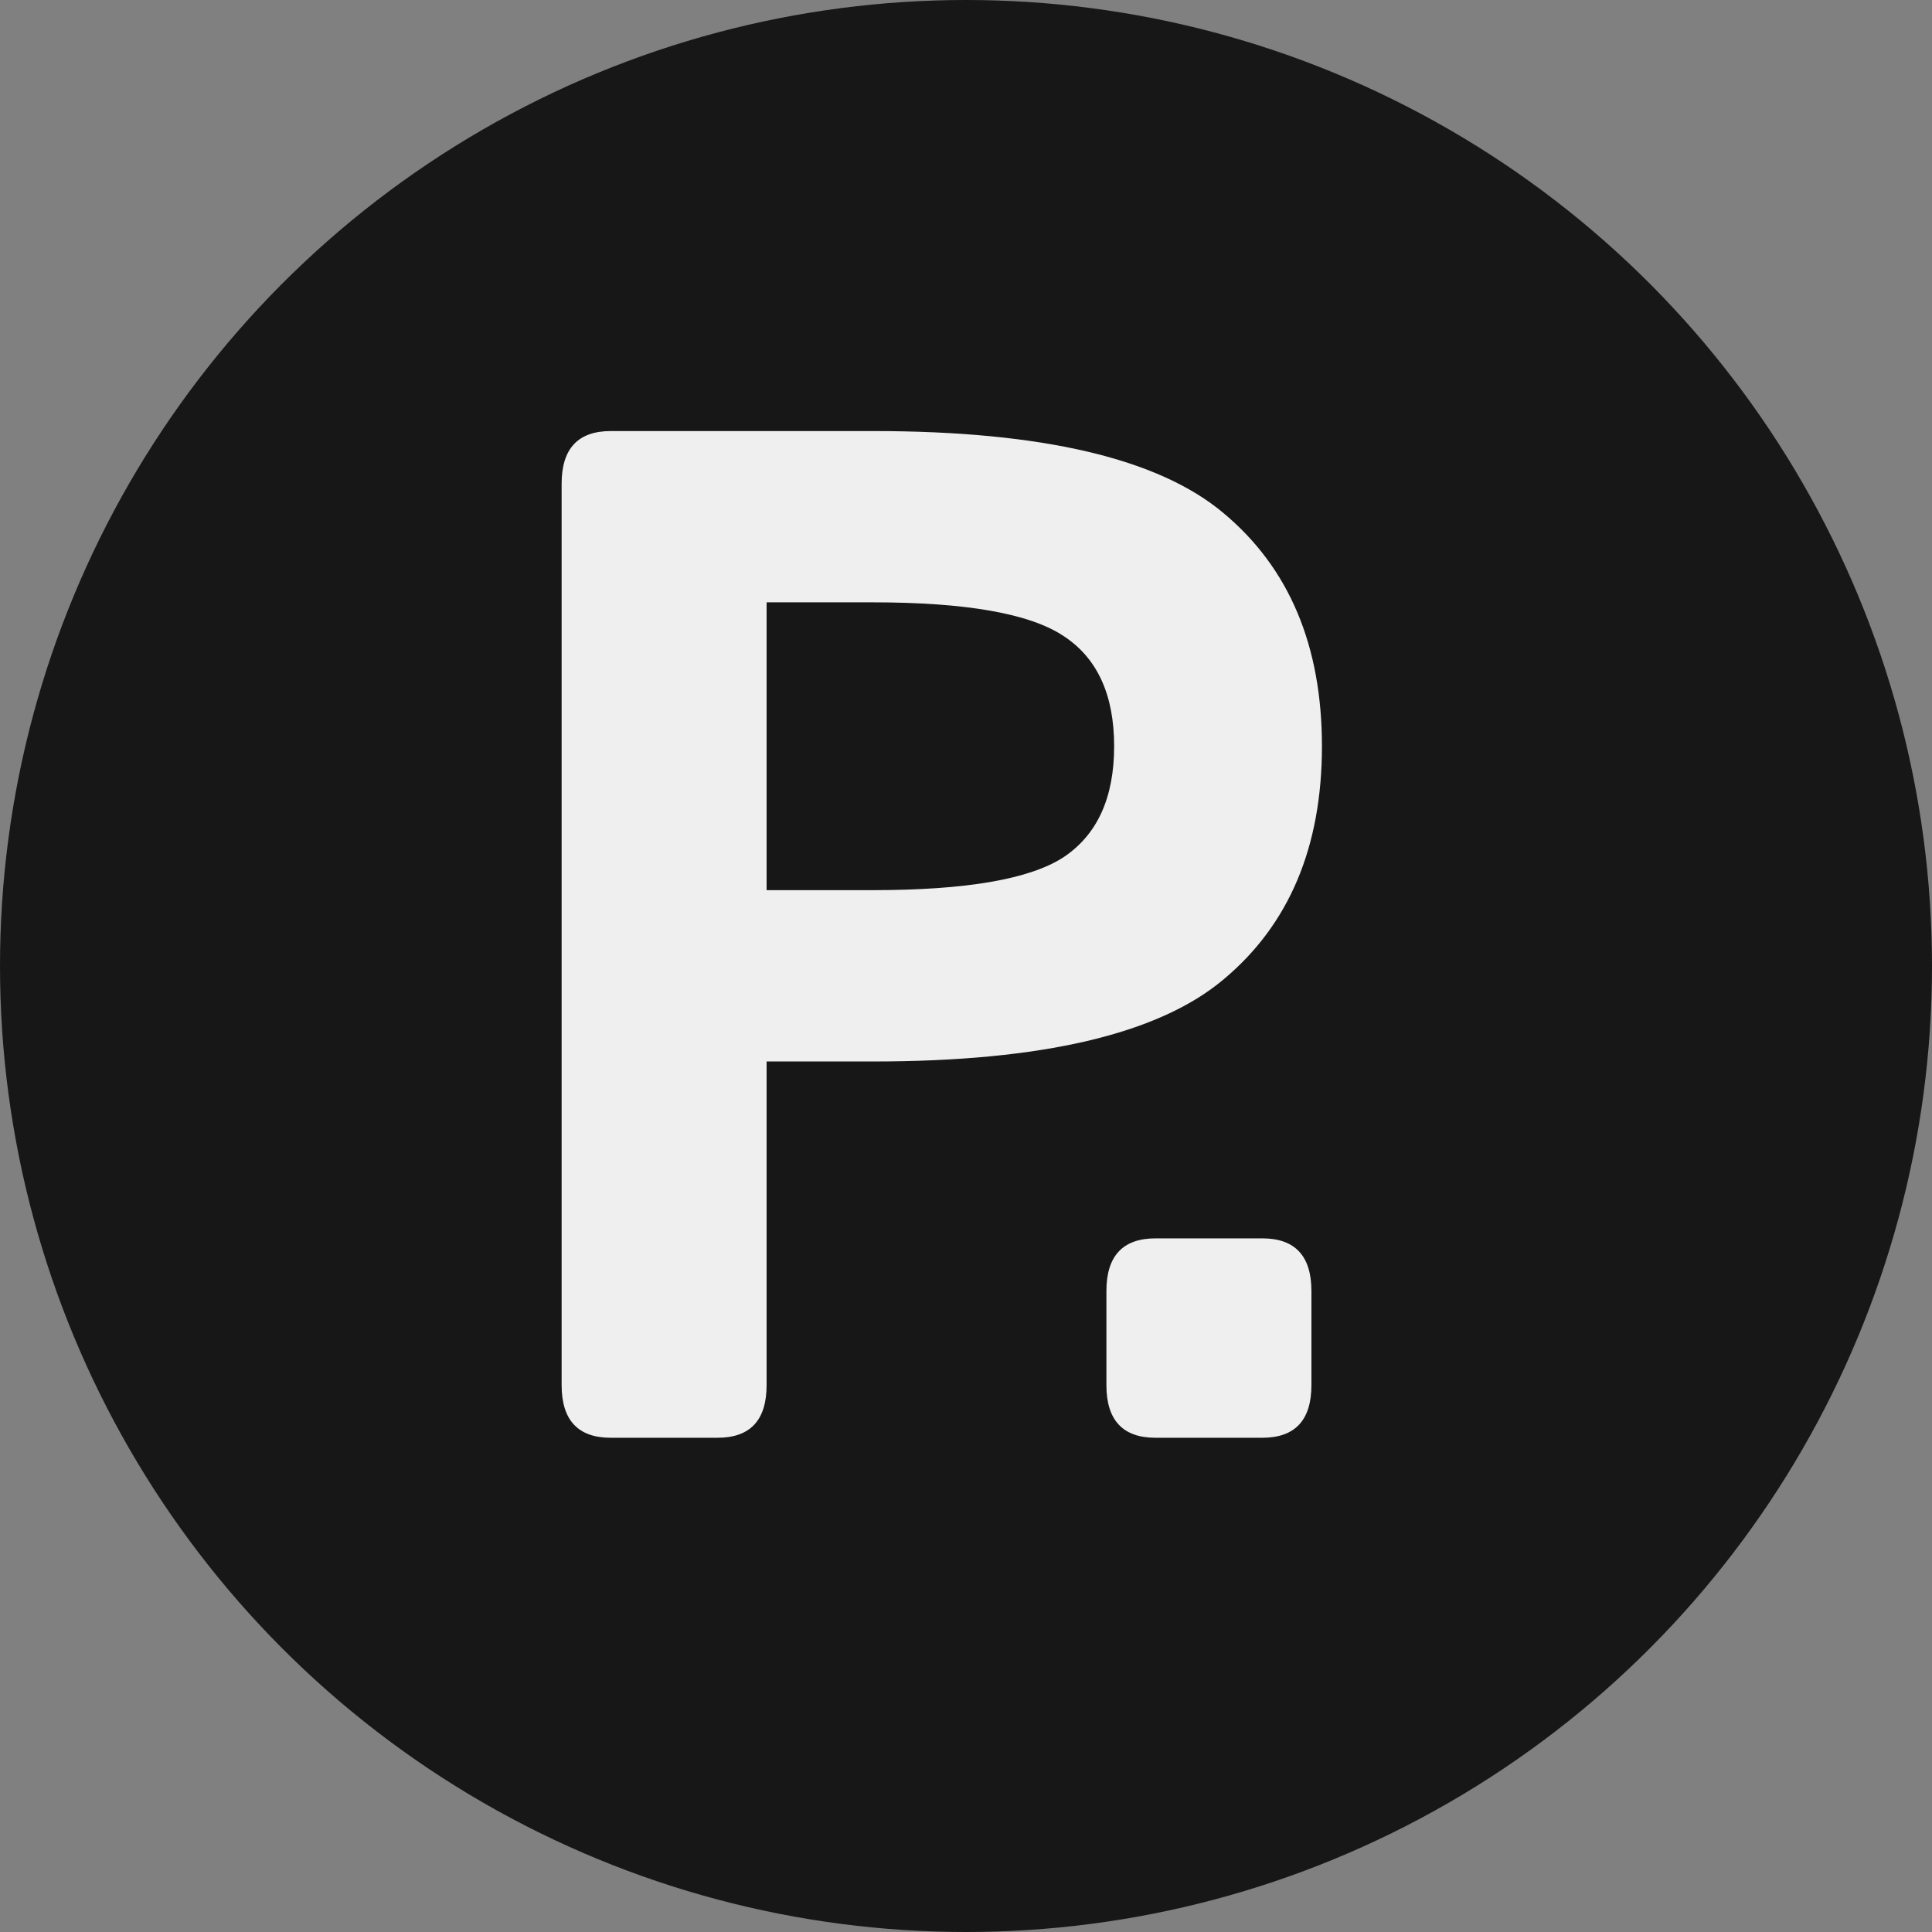
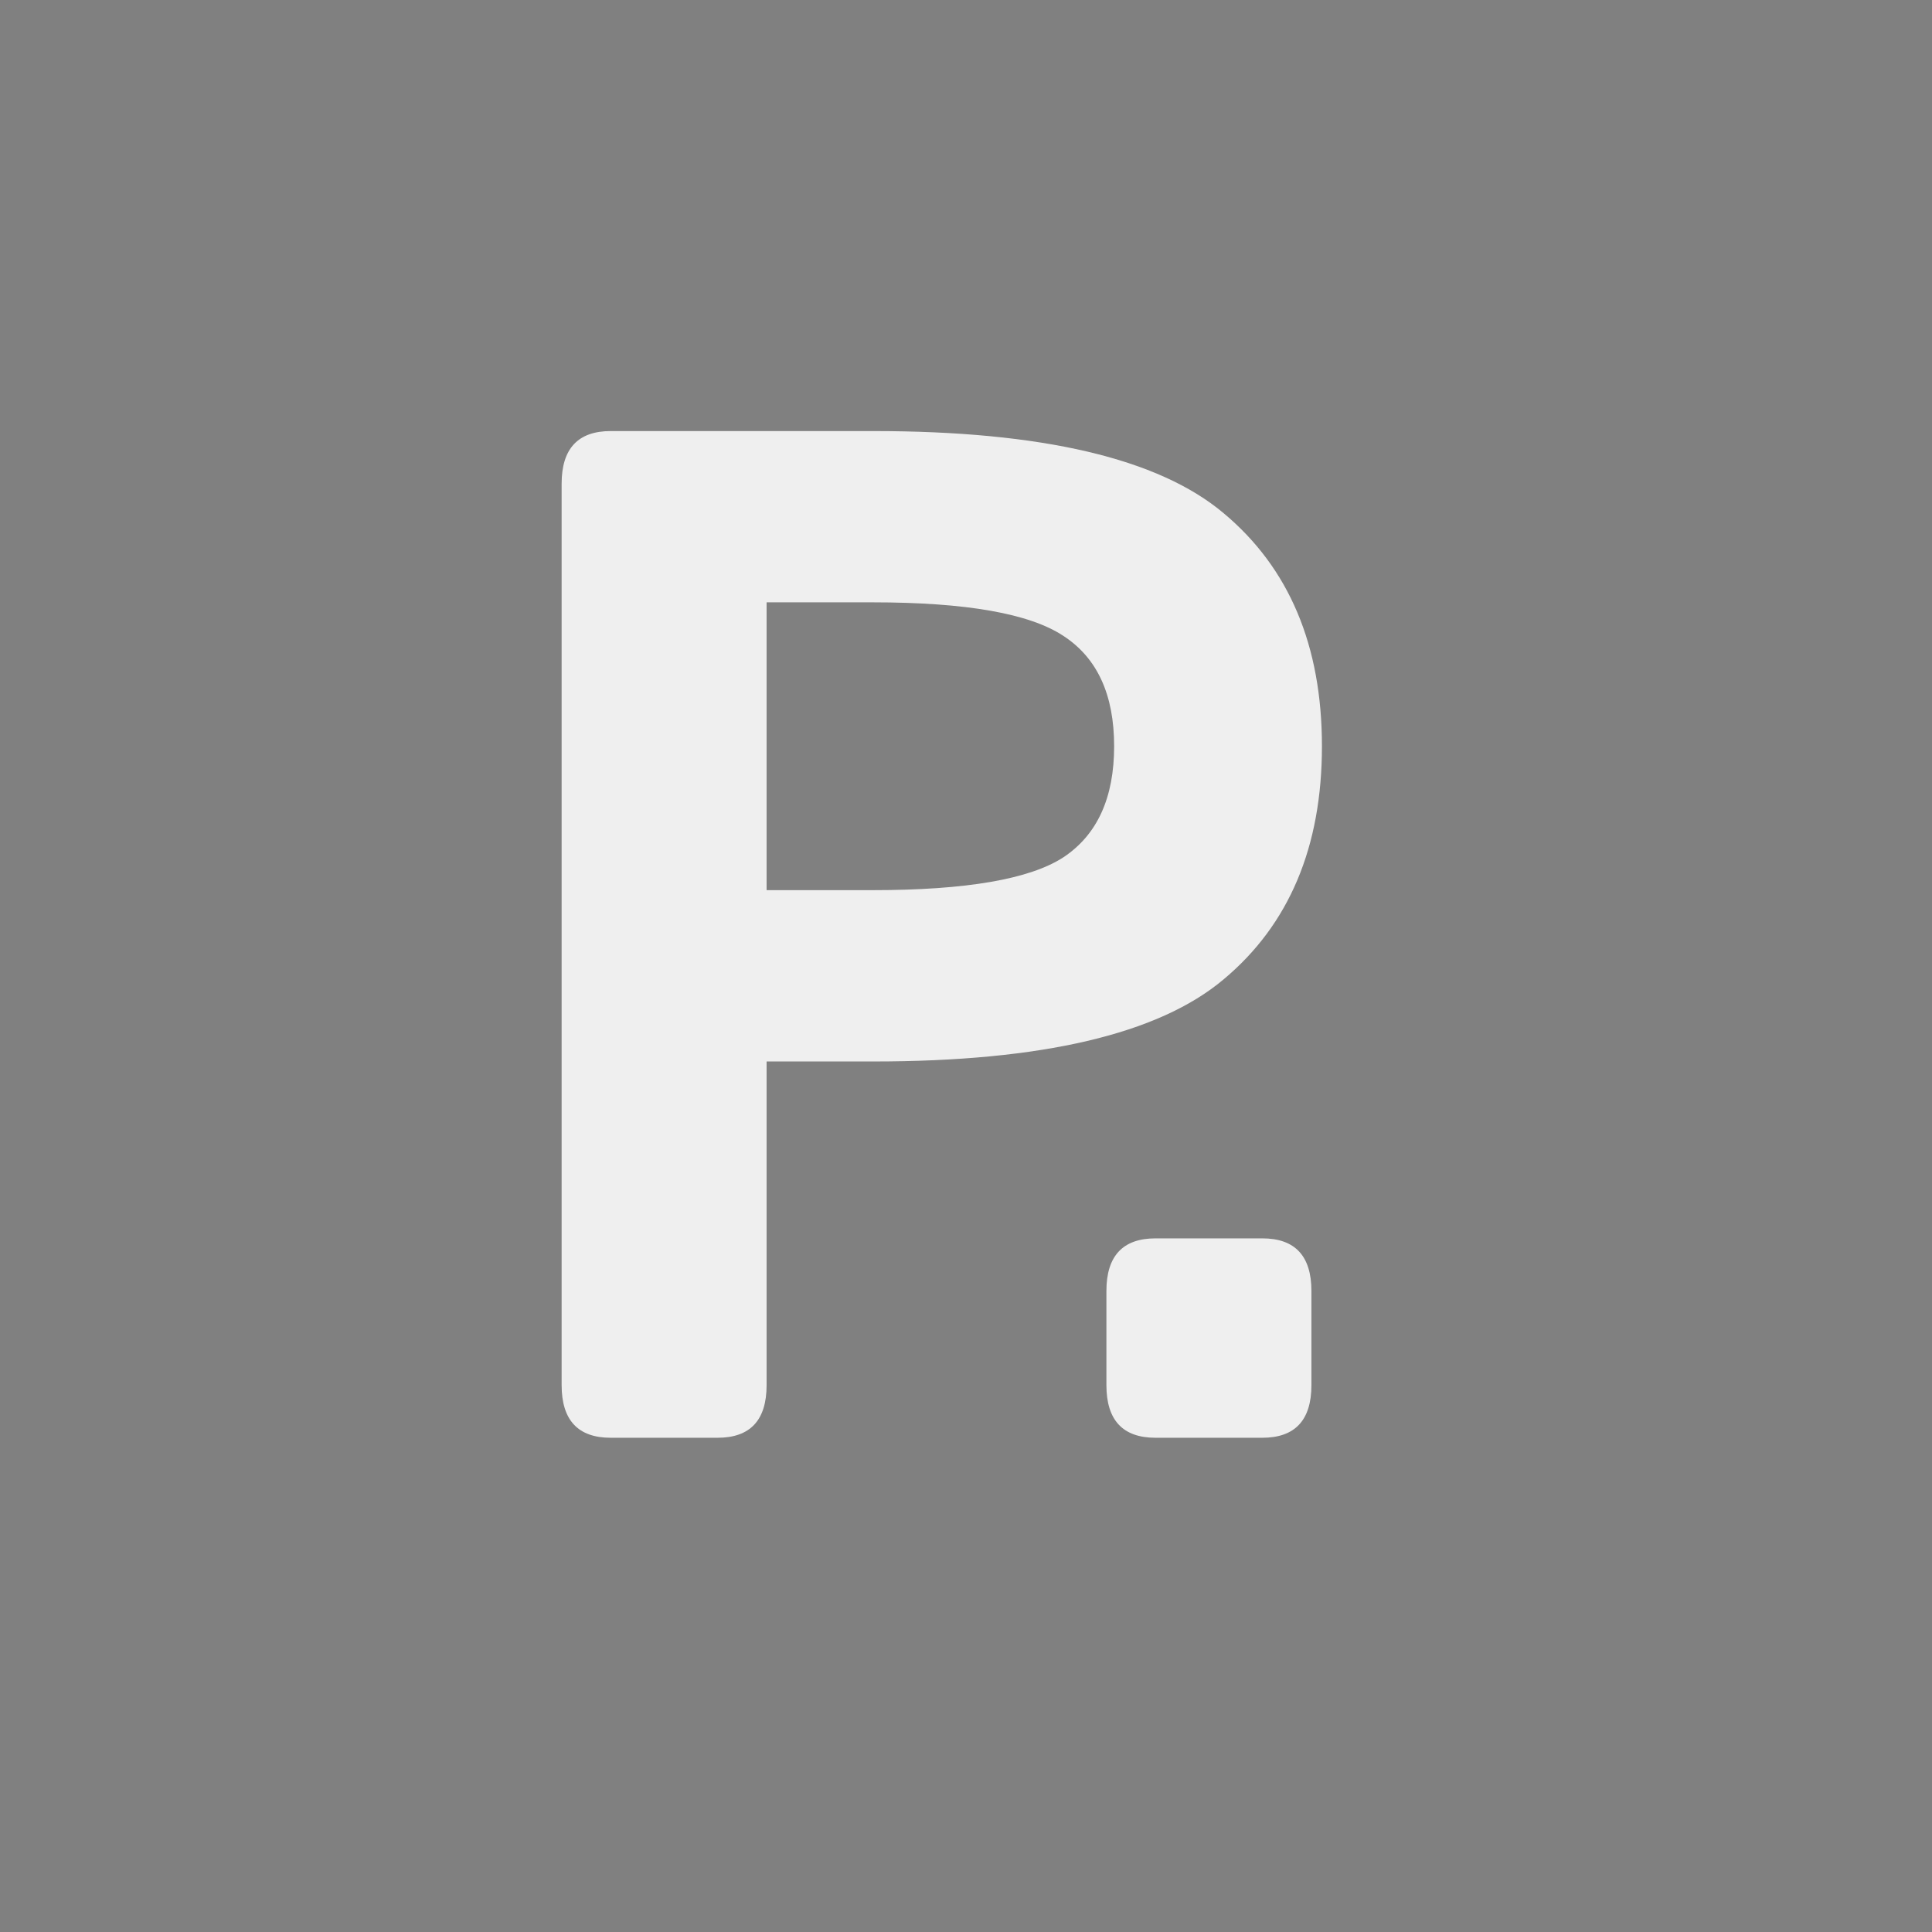
<svg xmlns="http://www.w3.org/2000/svg" width="43" height="43" viewBox="0 0 43 43" fill="none">
  <rect x="0" y="0" width="43" height="43" fill="#808080" stroke="none" />
-   <circle cx="21.5" cy="21.5" r="21.5" fill="#171717" />
-   <path d="M13.594 32C12.865 32 12.5 31.609 12.5 30.828V10.766C12.5 9.984 12.865 9.594 13.594 9.594H19.438C23.188 9.594 25.787 10.203 27.234 11.422C28.693 12.641 29.422 14.37 29.422 16.609C29.422 18.849 28.693 20.578 27.234 21.797C25.787 23.016 23.188 23.625 19.438 23.625H17.062V30.828C17.062 31.609 16.698 32 15.969 32H13.594ZM17.062 19.812H19.422C21.505 19.812 22.922 19.568 23.672 19.078C24.422 18.578 24.797 17.755 24.797 16.609C24.797 15.463 24.422 14.646 23.672 14.156C22.922 13.656 21.505 13.406 19.422 13.406H17.062V19.812ZM25.719 32C24.99 32 24.625 31.609 24.625 30.828V28.734C24.625 27.953 24.99 27.562 25.719 27.562H28.094C28.823 27.562 29.188 27.953 29.188 28.734V30.828C29.188 31.609 28.823 32 28.094 32H25.719Z" fill="#EFEFEF" />
+   <path d="M13.594 32C12.865 32 12.5 31.609 12.5 30.828V10.766C12.5 9.984 12.865 9.594 13.594 9.594H19.438C23.188 9.594 25.787 10.203 27.234 11.422C28.693 12.641 29.422 14.37 29.422 16.609C29.422 18.849 28.693 20.578 27.234 21.797C25.787 23.016 23.188 23.625 19.438 23.625H17.062V30.828C17.062 31.609 16.698 32 15.969 32H13.594ZM17.062 19.812H19.422C21.505 19.812 22.922 19.568 23.672 19.078C24.422 18.578 24.797 17.755 24.797 16.609C24.797 15.463 24.422 14.646 23.672 14.156C22.922 13.656 21.505 13.406 19.422 13.406H17.062V19.812ZM25.719 32C24.99 32 24.625 31.609 24.625 30.828V28.734C24.625 27.953 24.99 27.562 25.719 27.562H28.094C28.823 27.562 29.188 27.953 29.188 28.734V30.828C29.188 31.609 28.823 32 28.094 32H25.719" fill="#EFEFEF" />
</svg>